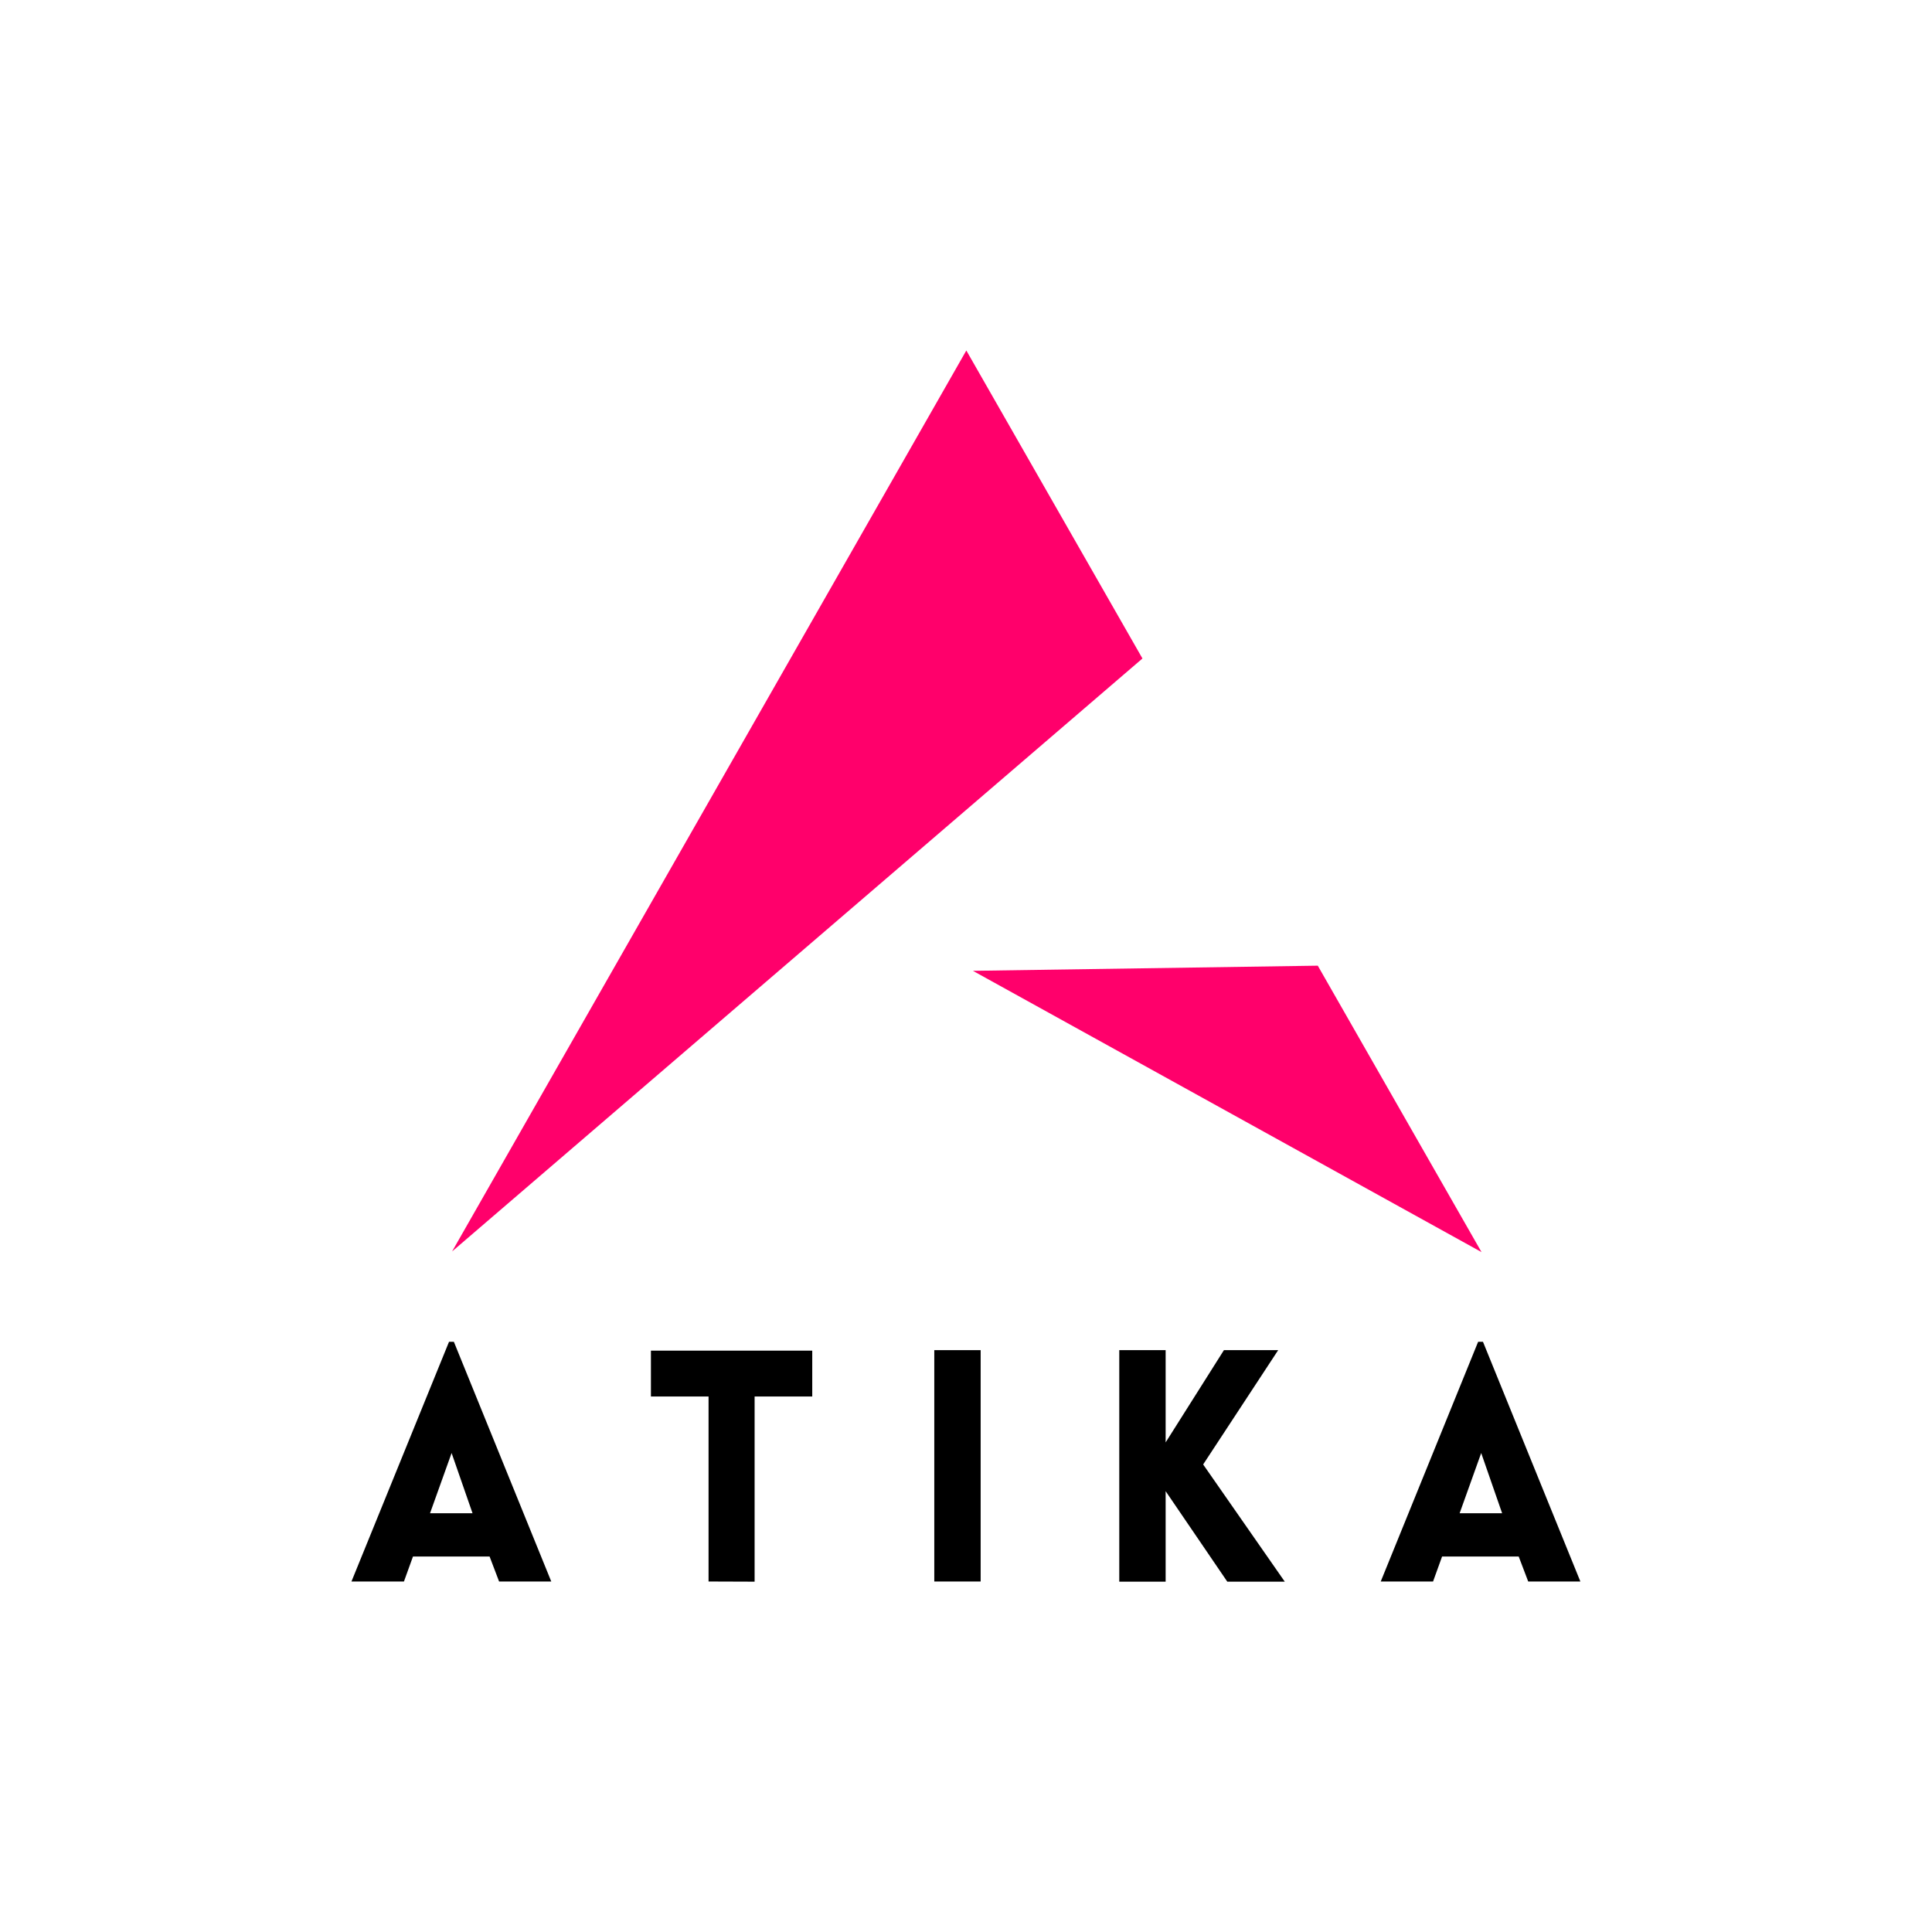
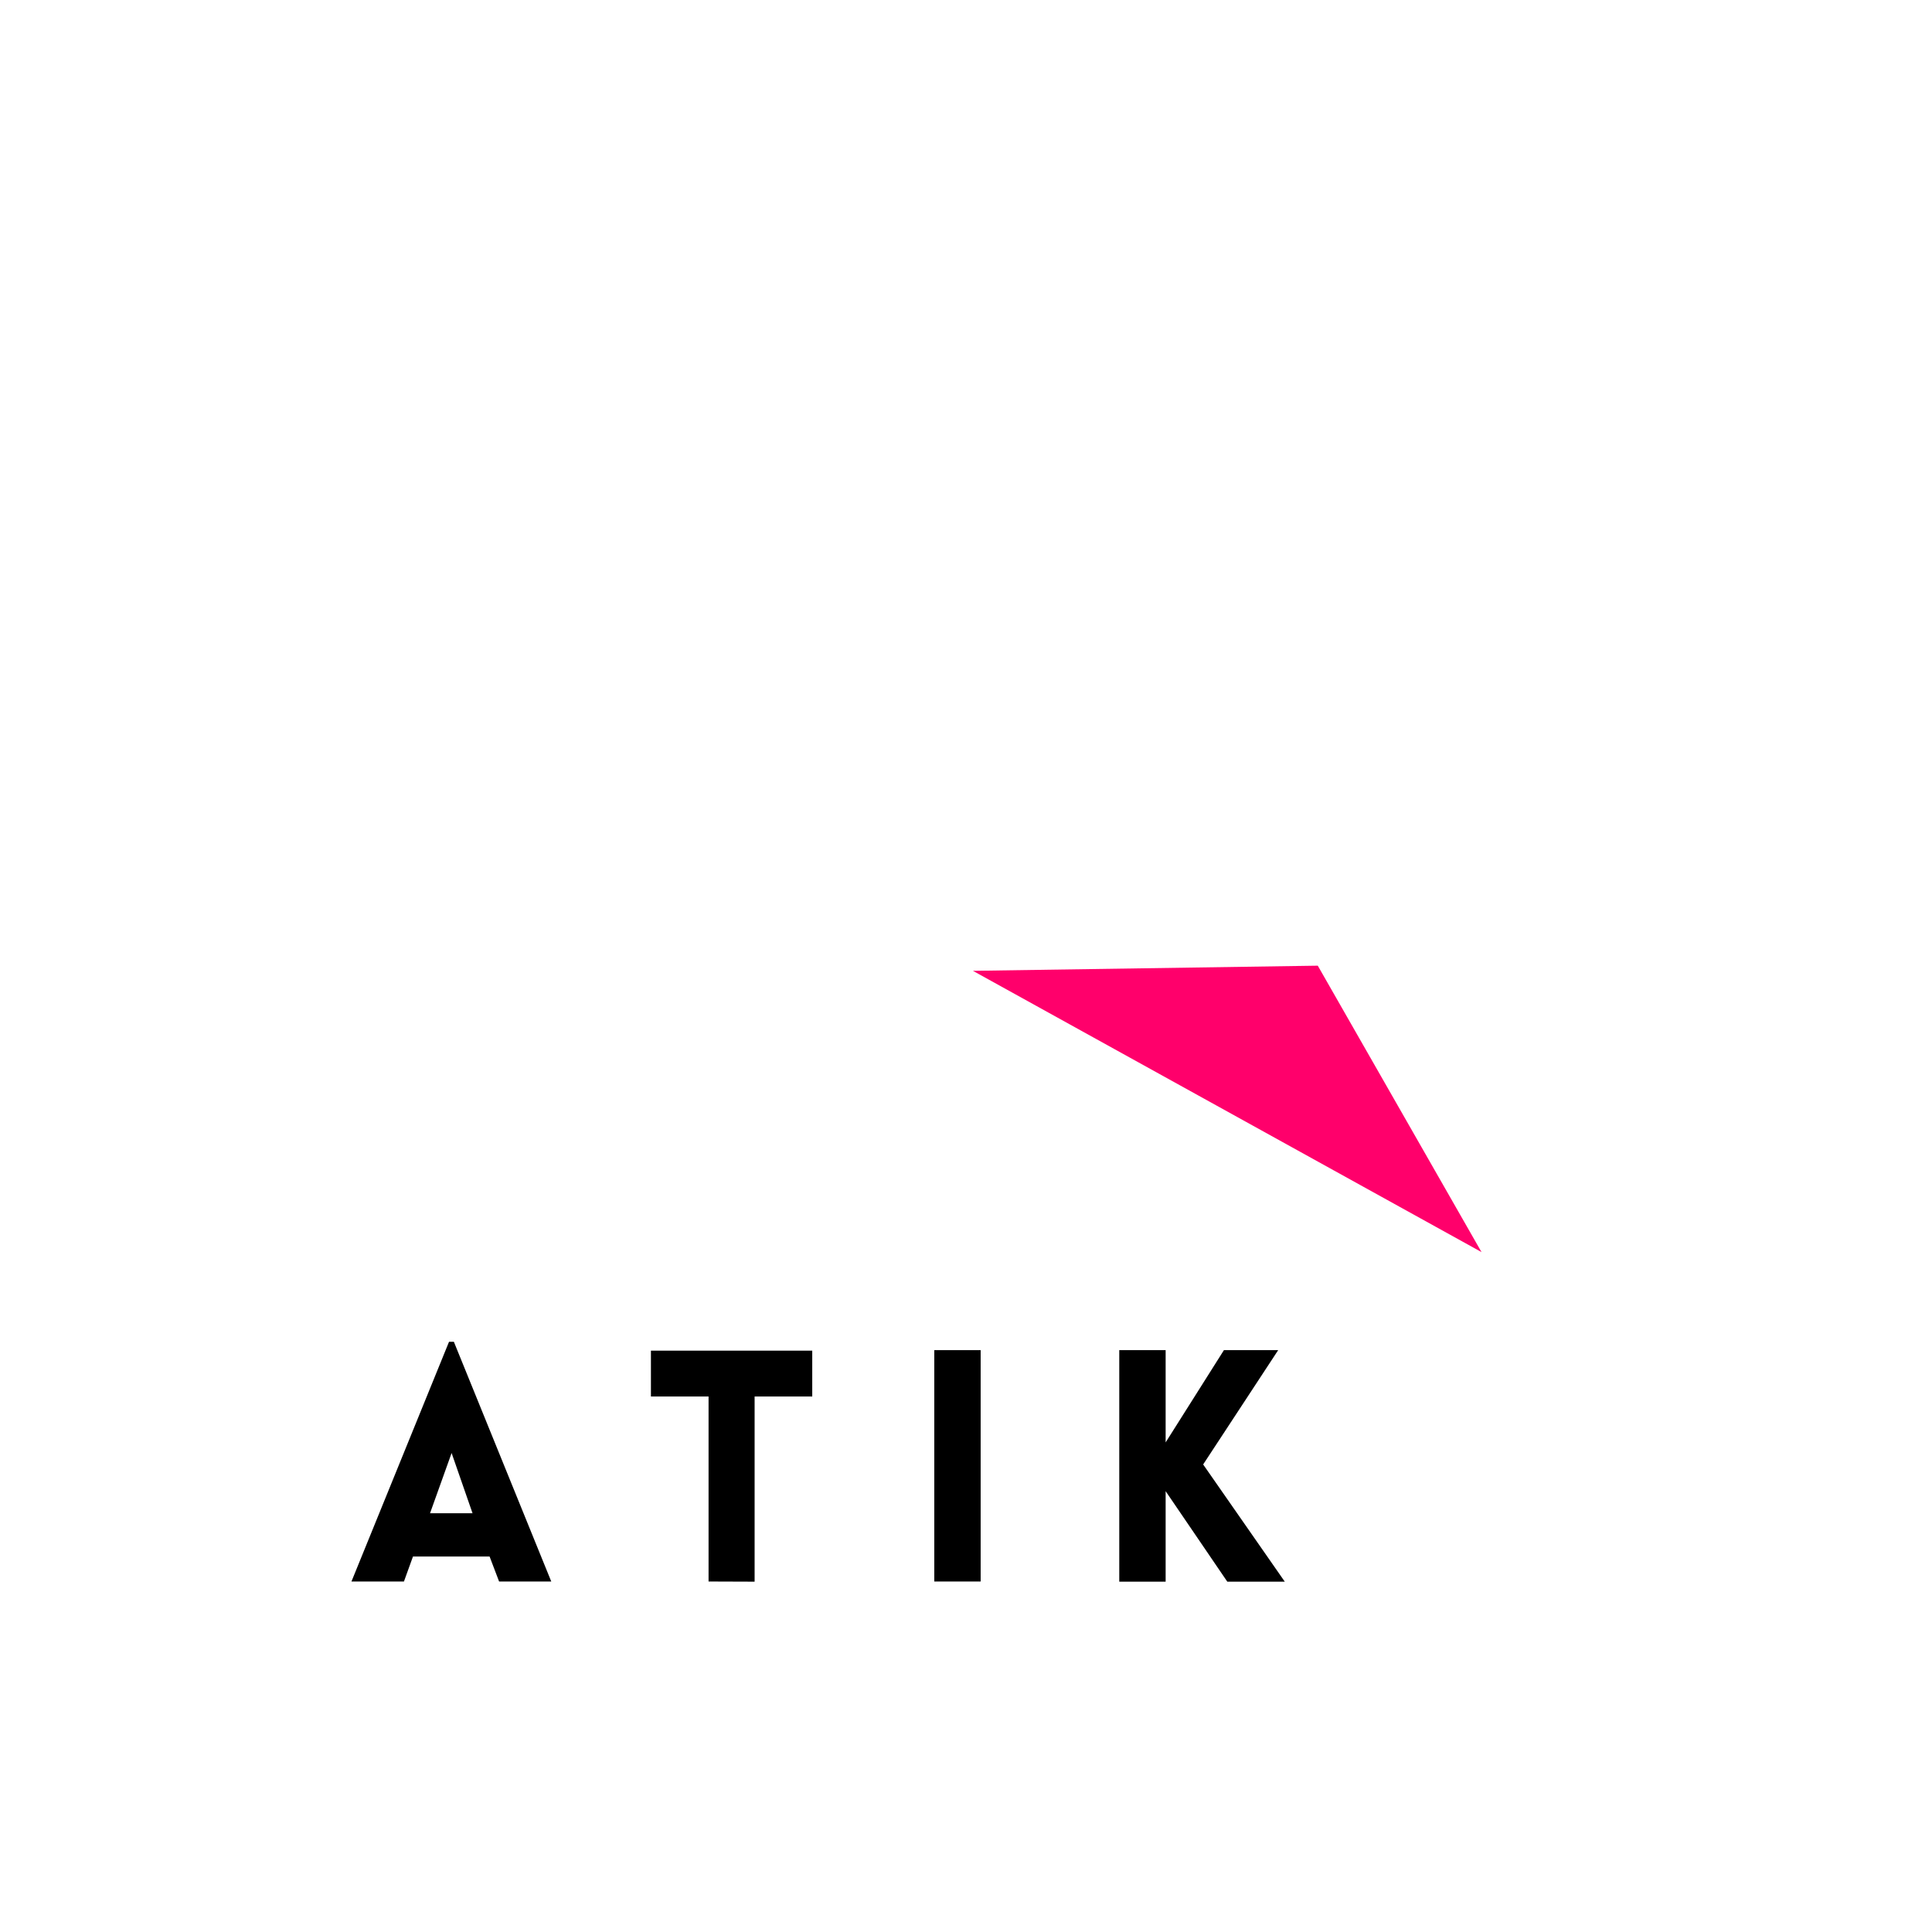
<svg xmlns="http://www.w3.org/2000/svg" xml:space="preserve" style="enable-background:new 0 0 1200 1200;" viewBox="0 0 1200 1200" y="0px" x="0px" id="Capa_1" version="1.1">
  <style type="text/css">
	.st0{fill:#FF006B;}
</style>
  <g id="Capa_2_1_">
    <g id="SKINN">
-       <path d="M278.9,833.4h3l60.5,148.9H310l-5.9-15.5h-47.6l-5.6,15.5h-32.6L278.9,833.4z M293.5,939.9l-13-37.4l-13.4,37.4H293.5z" />
+       <path d="M278.9,833.4h3l60.5,148.9H310l-5.9-15.5h-47.6l-5.6,15.5h-32.6L278.9,833.4z M293.5,939.9l-13-37.4l-13.4,37.4H293.5" />
      <path d="M440.1,982.3V867.4h-35.8v-28.5h100.2v28.5h-35.8v115L440.1,982.3z" />
      <path d="M580.3,982.3V838.6h28.8v143.7H580.3z" />
      <path d="M695.2,838.6H724v57.3l36.2-57.3h33.7l-46.6,71l50.7,72.8h-35.7l-38.3-56.2v56.2h-28.8V838.6H695.2z" />
-       <path d="M918.1,833.4h3l60.5,148.9h-32.4l-5.9-15.5h-47.6l-5.6,15.5h-32.5L918.1,833.4z M933,939.9l-13-37.4l-13.4,37.4H933z" />
-       <polygon points="600.2,217.7 709.6,409 280.8,777.3" class="st0" />
      <polygon points="604.3,603 818.5,599.8 920.2,777.7" class="st0" />
    </g>
  </g>
</svg>